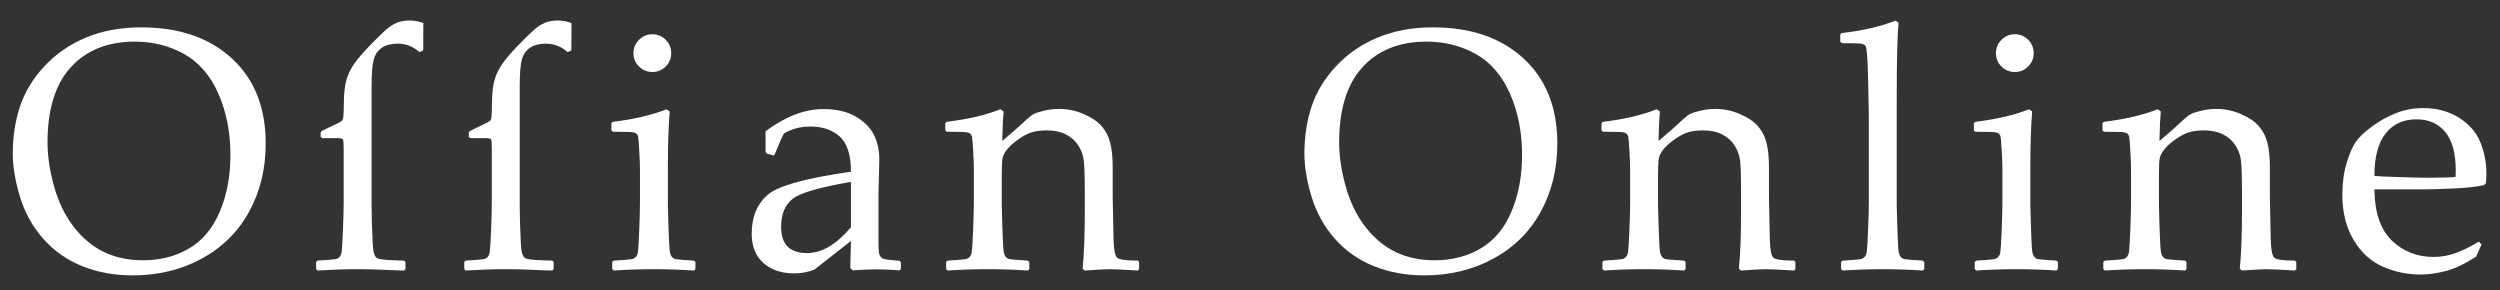
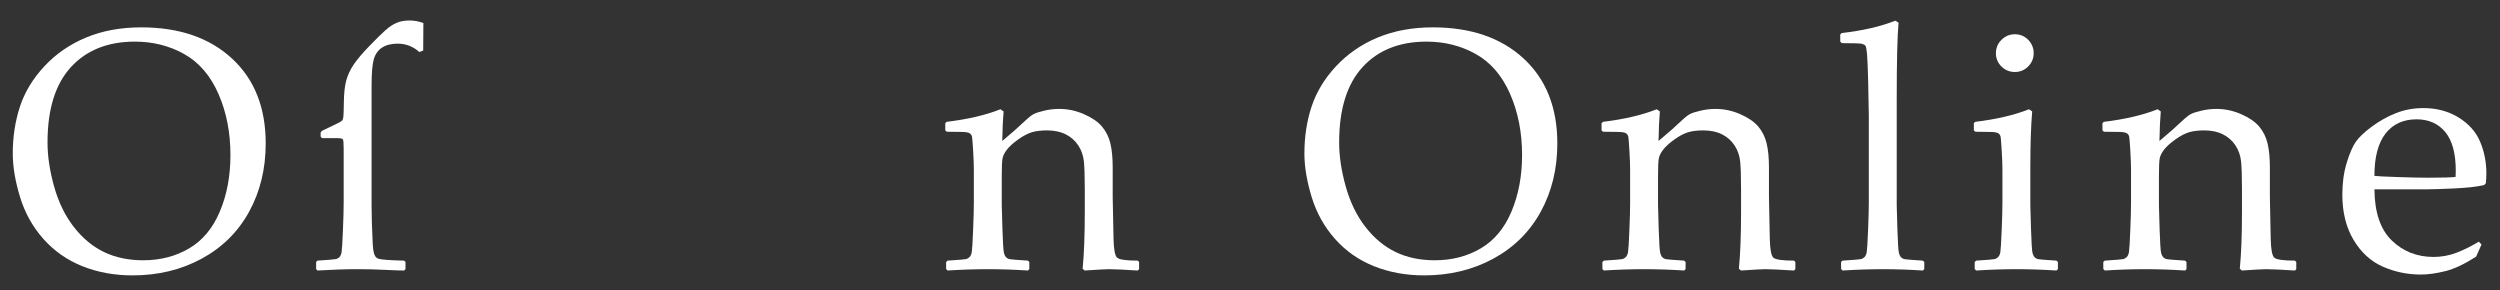
<svg xmlns="http://www.w3.org/2000/svg" version="1.1" id="Layer_1" x="0px" y="0px" width="526.107px" height="61.078px" viewBox="0 0 526.107 61.078" enable-background="new 0 0 526.107 61.078" xml:space="preserve">
  <rect x="0" y="0" width="526.107" height="61.078" fill="#333333" stroke="none" />
  <g>
    <path fill="#FFFFFF" d="M2.688,32.315c0-3.532,0.504-6.828,1.512-9.888c1.007-3.06,2.725-5.892,5.15-8.493   c2.426-2.601,5.349-4.614,8.771-6.039c3.422-1.424,7.289-2.137,11.602-2.137c7.992,0,14.355,2.184,19.09,6.551   c4.734,4.367,7.102,10.33,7.102,17.887c0,5.32-1.16,10.1-3.48,14.338c-2.32,4.237-5.643,7.533-9.967,9.888   s-9.182,3.531-14.572,3.531c-3.82,0-7.336-0.642-10.547-1.925c-3.211-1.283-5.947-3.195-8.209-5.738   c-2.262-2.543-3.902-5.485-4.922-8.828S2.688,35.069,2.688,32.315z M10,29.984c0,2.873,0.462,5.963,1.389,9.27   c0.926,3.309,2.308,6.146,4.148,8.511c1.84,2.366,3.96,4.126,6.363,5.28c2.402,1.153,5.138,1.729,8.209,1.729   c3.633,0,6.867-0.835,9.703-2.507c2.835-1.672,4.992-4.268,6.469-7.787c1.477-3.519,2.215-7.469,2.215-11.848   c0-4.755-0.844-9.052-2.531-12.89c-1.688-3.837-4.09-6.626-7.207-8.369c-3.117-1.742-6.574-2.613-10.371-2.613   c-5.695,0-10.184,1.789-13.465,5.368C11.64,17.708,10,22.992,10,29.984z" />
    <path fill="#FFFFFF" d="M85.052,54.846l0.281,0.282v1.483l-0.281,0.317c-0.727,0-2.098-0.047-4.113-0.141   c-1.828-0.095-3.715-0.142-5.66-0.142c-2.531,0-5.356,0.094-8.473,0.282l-0.281-0.317v-1.483l0.281-0.282   c2.273-0.142,3.562-0.247,3.867-0.318c0.304-0.07,0.562-0.218,0.773-0.441s0.357-0.564,0.439-1.023   c0.082-0.459,0.176-1.978,0.281-4.556s0.158-4.526,0.158-5.845V31.256c0-1.13-0.059-1.777-0.176-1.942   c-0.118-0.165-0.54-0.247-1.266-0.247H67.79l-0.316-0.283v-0.883l0.246-0.353l3.164-1.519c0.585-0.283,0.949-0.495,1.09-0.636   s0.234-0.394,0.281-0.759c0.047-0.365,0.082-1.372,0.105-3.02c0.023-1.978,0.193-3.543,0.51-4.697   c0.316-1.153,0.838-2.265,1.564-3.337c0.726-1.071,1.816-2.36,3.27-3.867c1.453-1.506,2.589-2.625,3.41-3.354   c0.82-0.729,1.617-1.254,2.391-1.572s1.675-0.477,2.707-0.477c0.937,0,1.898,0.177,2.883,0.53l-0.035,5.792l-0.809,0.318   c-1.313-1.177-2.836-1.766-4.57-1.766c-1.359,0-2.461,0.282-3.305,0.847c-0.844,0.565-1.418,1.39-1.723,2.472   c-0.305,1.083-0.457,2.943-0.457,5.58v25.108c0,2.284,0.082,5.026,0.246,8.229c0.07,1.271,0.246,2.107,0.527,2.508   c0.164,0.259,0.398,0.436,0.703,0.529C80.235,54.646,82.028,54.774,85.052,54.846z" />
-     <path fill="#FFFFFF" d="M116.228,54.846l0.281,0.282v1.483l-0.281,0.317c-0.727,0-2.098-0.047-4.113-0.141   c-1.828-0.095-3.715-0.142-5.66-0.142c-2.531,0-5.356,0.094-8.473,0.282l-0.281-0.317v-1.483l0.281-0.282   c2.273-0.142,3.562-0.247,3.867-0.318c0.304-0.07,0.562-0.218,0.773-0.441s0.357-0.564,0.439-1.023   c0.082-0.459,0.176-1.978,0.281-4.556s0.158-4.526,0.158-5.845V31.256c0-1.13-0.059-1.777-0.176-1.942   c-0.118-0.165-0.54-0.247-1.266-0.247h-3.094l-0.316-0.283v-0.883l0.246-0.353l3.164-1.519c0.585-0.283,0.949-0.495,1.09-0.636   s0.234-0.394,0.281-0.759c0.047-0.365,0.082-1.372,0.105-3.02c0.023-1.978,0.193-3.543,0.51-4.697   c0.316-1.153,0.838-2.265,1.564-3.337c0.726-1.071,1.816-2.36,3.27-3.867c1.453-1.506,2.589-2.625,3.41-3.354   c0.82-0.729,1.617-1.254,2.391-1.572s1.675-0.477,2.707-0.477c0.937,0,1.898,0.177,2.883,0.53l-0.035,5.792l-0.809,0.318   c-1.313-1.177-2.836-1.766-4.57-1.766c-1.359,0-2.461,0.282-3.305,0.847c-0.844,0.565-1.418,1.39-1.723,2.472   c-0.305,1.083-0.457,2.943-0.457,5.58v25.108c0,2.284,0.082,5.026,0.246,8.229c0.07,1.271,0.246,2.107,0.527,2.508   c0.164,0.259,0.398,0.436,0.703,0.529C111.412,54.646,113.205,54.774,116.228,54.846z" />
-     <path fill="#FFFFFF" d="M140.268,22.992l0.668,0.459c-0.258,3.084-0.387,7.005-0.387,11.76v7.98c0,0.519,0.047,2.184,0.141,4.997   c0.093,2.813,0.193,4.456,0.299,4.927s0.264,0.812,0.475,1.024s0.469,0.347,0.773,0.405c0.304,0.06,1.57,0.159,3.797,0.301   l0.316,0.282v1.483l-0.281,0.317c-2.93-0.188-5.754-0.282-8.473-0.282c-2.695,0-5.508,0.094-8.438,0.282l-0.316-0.317v-1.483   l0.316-0.282c2.273-0.142,3.556-0.247,3.85-0.318c0.293-0.07,0.55-0.218,0.773-0.441c0.223-0.224,0.375-0.564,0.457-1.023   c0.082-0.459,0.176-1.978,0.281-4.556s0.158-4.526,0.158-5.845v-6.957c0-0.94-0.047-2.225-0.141-3.849   c-0.094-1.625-0.17-2.625-0.229-3.002c-0.059-0.376-0.241-0.653-0.545-0.83c-0.305-0.177-0.914-0.265-1.828-0.265l-2.953-0.036   l-0.316-0.282v-1.519l0.281-0.283C133.424,25.099,137.197,24.216,140.268,22.992z M137.28,7.207c1.102,0,2.039,0.388,2.812,1.165   s1.16,1.719,1.16,2.825c0,1.083-0.387,2.013-1.16,2.79c-0.773,0.777-1.711,1.165-2.812,1.165c-1.078,0-2.01-0.382-2.795-1.147   c-0.786-0.765-1.178-1.701-1.178-2.808c0-1.106,0.392-2.048,1.178-2.825C135.27,7.595,136.202,7.207,137.28,7.207z" />
-     <path fill="#FFFFFF" d="M162.761,32.703l-1.371-0.353l-0.281-0.354v-4.379c4.171-3.107,8.227-4.661,12.164-4.661   c2.695,0,4.934,0.506,6.715,1.519c1.781,1.012,3.07,2.277,3.867,3.796c0.796,1.519,1.195,3.29,1.195,5.314l-0.176,7.099v10.523   c0,1.437,0.1,2.308,0.299,2.613c0.199,0.306,0.427,0.512,0.686,0.618c0.258,0.105,0.738,0.194,1.441,0.265l2.004,0.177l0.281,0.317   v1.413l-0.281,0.282c-1.711-0.141-3.305-0.212-4.781-0.212c-1.406,0-3.094,0.071-5.062,0.212l-0.527-0.494l0.141-5.686   l-7.664,6.003c-1.289,0.542-2.695,0.812-4.219,0.812c-1.875,0-3.486-0.341-4.834-1.024c-1.348-0.683-2.379-1.636-3.094-2.86   c-0.715-1.224-1.072-2.707-1.072-4.449c0-3.461,1.078-6.162,3.234-8.104c2.156-1.942,8.039-3.597,17.648-4.962   c0-3.483-0.773-5.938-2.32-7.363c-1.547-1.424-3.621-2.137-6.223-2.137c-1.359,0-2.596,0.2-3.709,0.601   c-1.113,0.4-1.752,0.724-1.916,0.971c-0.164,0.247-0.797,1.69-1.898,4.326L162.761,32.703z M179.073,38.283   c-6.562,1.107-10.652,2.295-12.27,3.566s-2.426,3.237-2.426,5.897c0,3.673,1.816,5.51,5.449,5.51c3.117,0,6.199-1.813,9.246-5.438   V38.283z" />
    <path fill="#FFFFFF" d="M210.531,22.992l0.668,0.459c-0.141,1.578-0.234,3.65-0.281,6.216c1.875-1.554,3.656-3.131,5.344-4.732   c0.492-0.447,0.955-0.777,1.389-0.989c0.434-0.212,1.154-0.436,2.162-0.671c1.007-0.235,2.039-0.354,3.094-0.354   c1.781,0,3.51,0.366,5.186,1.095c1.675,0.73,2.941,1.595,3.797,2.596c0.855,1.001,1.447,2.184,1.775,3.549   c0.328,1.365,0.492,3.05,0.492,5.05v6.215c0,0.401,0.058,3.332,0.176,8.794c0.047,2.236,0.293,3.566,0.738,3.99   c0.445,0.424,1.898,0.636,4.359,0.636l0.281,0.282v1.519l-0.281,0.282c-2.977-0.188-4.992-0.282-6.047-0.282   c-0.61,0-2.32,0.094-5.133,0.282l-0.422-0.388c0.304-3.061,0.457-7.052,0.457-11.972v-4.626c0-2.777-0.065-4.779-0.193-6.004   c-0.129-1.224-0.522-2.336-1.178-3.337c-0.656-1.001-1.535-1.778-2.637-2.331c-1.102-0.553-2.414-0.83-3.938-0.83   c-1.219,0-2.262,0.124-3.129,0.371c-0.867,0.247-1.84,0.754-2.918,1.519c-1.078,0.766-1.875,1.483-2.391,2.154   c-0.516,0.671-0.826,1.295-0.932,1.871c-0.105,0.578-0.158,1.808-0.158,3.69v6.145c0,0.519,0.047,2.184,0.141,4.997   c0.093,2.813,0.193,4.456,0.299,4.927s0.264,0.812,0.475,1.024s0.469,0.347,0.773,0.405c0.304,0.06,1.57,0.159,3.797,0.301   l0.316,0.282v1.483l-0.281,0.317c-2.93-0.188-5.754-0.282-8.473-0.282c-2.695,0-5.508,0.094-8.438,0.282l-0.316-0.317v-1.483   l0.316-0.282c2.273-0.142,3.556-0.247,3.85-0.318c0.293-0.07,0.55-0.218,0.773-0.441c0.223-0.224,0.375-0.564,0.457-1.023   c0.082-0.459,0.176-1.978,0.281-4.556s0.158-4.526,0.158-5.845v-6.957c0-0.94-0.047-2.225-0.141-3.849   c-0.094-1.625-0.17-2.625-0.229-3.002c-0.059-0.376-0.241-0.653-0.545-0.83c-0.305-0.177-0.914-0.265-1.828-0.265l-2.953-0.036   l-0.316-0.282v-1.519l0.281-0.283C203.688,25.099,207.46,24.216,210.531,22.992z" />
    <path fill="#FFFFFF" d="M274.501,32.315c0-3.532,0.504-6.828,1.512-9.888c1.007-3.06,2.725-5.892,5.15-8.493   c2.426-2.601,5.349-4.614,8.771-6.039c3.422-1.424,7.289-2.137,11.602-2.137c7.992,0,14.355,2.184,19.09,6.551   c4.734,4.367,7.102,10.33,7.102,17.887c0,5.32-1.16,10.1-3.48,14.338c-2.32,4.237-5.643,7.533-9.967,9.888   s-9.182,3.531-14.572,3.531c-3.82,0-7.336-0.642-10.547-1.925c-3.211-1.283-5.947-3.195-8.209-5.738   c-2.262-2.543-3.902-5.485-4.922-8.828S274.501,35.069,274.501,32.315z M281.814,29.984c0,2.873,0.462,5.963,1.389,9.27   c0.926,3.309,2.308,6.146,4.148,8.511c1.84,2.366,3.96,4.126,6.363,5.28c2.402,1.153,5.138,1.729,8.209,1.729   c3.633,0,6.867-0.835,9.703-2.507c2.835-1.672,4.992-4.268,6.469-7.787c1.477-3.519,2.215-7.469,2.215-11.848   c0-4.755-0.844-9.052-2.531-12.89c-1.688-3.837-4.09-6.626-7.207-8.369c-3.117-1.742-6.574-2.613-10.371-2.613   c-5.695,0-10.184,1.789-13.465,5.368C283.454,17.708,281.814,22.992,281.814,29.984z" />
    <path fill="#FFFFFF" d="M348.639,22.992l0.668,0.459c-0.141,1.578-0.234,3.65-0.281,6.216c1.875-1.554,3.656-3.131,5.343-4.732   c0.492-0.447,0.955-0.777,1.389-0.989s1.154-0.436,2.162-0.671s2.039-0.354,3.094-0.354c1.781,0,3.51,0.366,5.186,1.095   c1.676,0.73,2.941,1.595,3.797,2.596c0.855,1.001,1.447,2.184,1.775,3.549s0.492,3.05,0.492,5.05v6.215   c0,0.401,0.059,3.332,0.176,8.794c0.047,2.236,0.293,3.566,0.738,3.99s1.898,0.636,4.359,0.636l0.281,0.282v1.519l-0.281,0.282   c-2.977-0.188-4.992-0.282-6.047-0.282c-0.609,0-2.32,0.094-5.133,0.282l-0.422-0.388c0.305-3.061,0.457-7.052,0.457-11.972v-4.626   c0-2.777-0.064-4.779-0.193-6.004c-0.129-1.224-0.521-2.336-1.178-3.337s-1.535-1.778-2.637-2.331   c-1.102-0.553-2.414-0.83-3.938-0.83c-1.219,0-2.262,0.124-3.129,0.371s-1.84,0.754-2.918,1.519   c-1.078,0.766-1.875,1.483-2.39,2.154c-0.516,0.671-0.826,1.295-0.932,1.871c-0.105,0.578-0.158,1.808-0.158,3.69v6.145   c0,0.519,0.047,2.184,0.141,4.997c0.093,2.813,0.193,4.456,0.299,4.927s0.264,0.812,0.475,1.024s0.469,0.347,0.773,0.405   c0.304,0.06,1.57,0.159,3.796,0.301l0.316,0.282v1.483l-0.281,0.317c-2.93-0.188-5.753-0.282-8.472-0.282   c-2.695,0-5.508,0.094-8.438,0.282l-0.316-0.317v-1.483l0.316-0.282c2.273-0.142,3.556-0.247,3.85-0.318   c0.293-0.07,0.55-0.218,0.773-0.441c0.223-0.224,0.375-0.564,0.457-1.023c0.082-0.459,0.176-1.978,0.281-4.556   s0.158-4.526,0.158-5.845v-6.957c0-0.94-0.047-2.225-0.141-3.849c-0.094-1.625-0.17-2.625-0.229-3.002   c-0.059-0.376-0.241-0.653-0.545-0.83c-0.305-0.177-0.914-0.265-1.828-0.265l-2.953-0.036l-0.316-0.282v-1.519l0.281-0.283   C341.795,25.099,345.568,24.216,348.639,22.992z" />
    <path fill="#FFFFFF" d="M398.87,4.346l0.668,0.424c-0.258,2.708-0.387,8.135-0.387,16.28v22.142c0,0.519,0.047,2.184,0.141,4.997   s0.193,4.456,0.299,4.927s0.264,0.812,0.475,1.024s0.469,0.347,0.773,0.405c0.305,0.06,1.57,0.159,3.797,0.301l0.316,0.282v1.483   l-0.281,0.317c-2.93-0.188-5.754-0.282-8.473-0.282c-2.695,0-5.508,0.094-8.438,0.282l-0.316-0.317v-1.483l0.316-0.282   c2.273-0.142,3.557-0.247,3.85-0.318c0.293-0.07,0.551-0.218,0.773-0.441s0.375-0.564,0.457-1.023s0.176-1.978,0.281-4.556   s0.158-4.526,0.158-5.845V24.37l-0.141-7.487c-0.07-2.613-0.146-4.426-0.229-5.438c-0.082-1.012-0.193-1.612-0.334-1.801   c-0.141-0.188-0.387-0.33-0.738-0.424c-0.352-0.094-1.77-0.141-4.254-0.141l-0.316-0.318V7.277l0.281-0.318   C392.026,6.442,395.8,5.571,398.87,4.346z" />
    <path fill="#FFFFFF" d="M426.988,22.992l0.668,0.459c-0.258,3.084-0.387,7.005-0.387,11.76v7.98c0,0.519,0.047,2.184,0.141,4.997   s0.193,4.456,0.299,4.927s0.264,0.812,0.475,1.024s0.469,0.347,0.773,0.405c0.305,0.06,1.57,0.159,3.797,0.301l0.316,0.282v1.483   l-0.281,0.317c-2.93-0.188-5.754-0.282-8.473-0.282c-2.695,0-5.508,0.094-8.438,0.282l-0.316-0.317v-1.483l0.316-0.282   c2.273-0.142,3.557-0.247,3.85-0.318c0.293-0.07,0.551-0.218,0.773-0.441s0.375-0.564,0.457-1.023s0.176-1.978,0.281-4.556   s0.158-4.526,0.158-5.845v-6.957c0-0.94-0.047-2.225-0.141-3.849c-0.094-1.625-0.17-2.625-0.229-3.002s-0.24-0.653-0.545-0.83   s-0.914-0.265-1.828-0.265l-2.953-0.036l-0.316-0.282v-1.519l0.281-0.283C420.145,25.099,423.918,24.216,426.988,22.992z    M424,7.207c1.102,0,2.039,0.388,2.812,1.165s1.16,1.719,1.16,2.825c0,1.083-0.387,2.013-1.16,2.79   c-0.773,0.777-1.711,1.165-2.812,1.165c-1.078,0-2.01-0.382-2.795-1.147c-0.785-0.765-1.178-1.701-1.178-2.808   c0-1.106,0.393-2.048,1.178-2.825S422.922,7.207,424,7.207z" />
    <path fill="#FFFFFF" d="M454.052,22.992l0.668,0.459c-0.141,1.578-0.234,3.65-0.281,6.216c1.875-1.554,3.656-3.131,5.344-4.732   c0.492-0.447,0.955-0.777,1.389-0.989s1.154-0.436,2.162-0.671s2.039-0.354,3.094-0.354c1.781,0,3.51,0.366,5.186,1.095   c1.676,0.73,2.941,1.595,3.797,2.596c0.855,1.001,1.447,2.184,1.775,3.549s0.492,3.05,0.492,5.05v6.215   c0,0.401,0.059,3.332,0.176,8.794c0.047,2.236,0.293,3.566,0.738,3.99s1.898,0.636,4.359,0.636l0.281,0.282v1.519l-0.281,0.282   c-2.977-0.188-4.992-0.282-6.047-0.282c-0.609,0-2.32,0.094-5.133,0.282l-0.422-0.388c0.305-3.061,0.457-7.052,0.457-11.972v-4.626   c0-2.777-0.064-4.779-0.193-6.004c-0.129-1.224-0.521-2.336-1.178-3.337s-1.535-1.778-2.637-2.331   c-1.102-0.553-2.414-0.83-3.938-0.83c-1.219,0-2.262,0.124-3.129,0.371s-1.84,0.754-2.918,1.519   c-1.078,0.766-1.875,1.483-2.391,2.154s-0.826,1.295-0.932,1.871c-0.105,0.578-0.158,1.808-0.158,3.69v6.145   c0,0.519,0.047,2.184,0.141,4.997s0.193,4.456,0.299,4.927s0.264,0.812,0.475,1.024s0.469,0.347,0.773,0.405   c0.305,0.06,1.57,0.159,3.797,0.301l0.316,0.282v1.483l-0.281,0.317c-2.93-0.188-5.754-0.282-8.473-0.282   c-2.695,0-5.508,0.094-8.438,0.282l-0.316-0.317v-1.483l0.316-0.282c2.273-0.142,3.557-0.247,3.85-0.318   c0.293-0.07,0.551-0.218,0.773-0.441s0.375-0.564,0.457-1.023s0.176-1.978,0.281-4.556s0.158-4.526,0.158-5.845v-6.957   c0-0.94-0.047-2.225-0.141-3.849c-0.094-1.625-0.17-2.625-0.229-3.002s-0.24-0.653-0.545-0.83s-0.914-0.265-1.828-0.265   l-2.953-0.036l-0.316-0.282v-1.519l0.281-0.283C447.208,25.099,450.981,24.216,454.052,22.992z" />
    <path fill="#FFFFFF" d="M522.213,51.455l-1.125,2.543c-2.438,1.577-4.611,2.602-6.521,3.072s-3.615,0.706-5.115,0.706   c-2.812,0-5.479-0.553-7.998-1.659s-4.57-2.979-6.152-5.615s-2.373-5.815-2.373-9.535c0-2.472,0.305-4.701,0.914-6.691   c0.609-1.989,1.248-3.466,1.916-4.433c0.668-0.965,1.799-2.036,3.393-3.213c1.594-1.177,3.281-2.119,5.062-2.825   c1.781-0.706,3.703-1.059,5.766-1.059c2.812,0,5.291,0.666,7.436,1.995c2.145,1.33,3.65,3.032,4.518,5.103   c0.867,2.072,1.301,4.273,1.301,6.604c0,0.729-0.035,1.436-0.105,2.118l-0.387,0.389c-1.594,0.354-3.738,0.589-6.434,0.706   c-2.695,0.119-4.477,0.177-5.344,0.177h-11.285c0.047,4.873,1.266,8.464,3.656,10.771c2.391,2.308,5.32,3.461,8.789,3.461   c1.641,0,3.217-0.282,4.729-0.848c1.512-0.564,3.111-1.354,4.799-2.365L522.213,51.455z M499.678,37.012   c0.422,0.07,2.045,0.154,4.869,0.247c2.824,0.095,4.916,0.142,6.275,0.142c3.258,0,5.238-0.058,5.941-0.177   c0.023-0.564,0.035-1,0.035-1.307c0-3.649-0.738-6.361-2.215-8.14c-1.477-1.777-3.492-2.667-6.047-2.667   c-2.789,0-4.963,1.001-6.521,3.002C500.457,30.114,499.678,33.08,499.678,37.012z" />
  </g>
</svg>